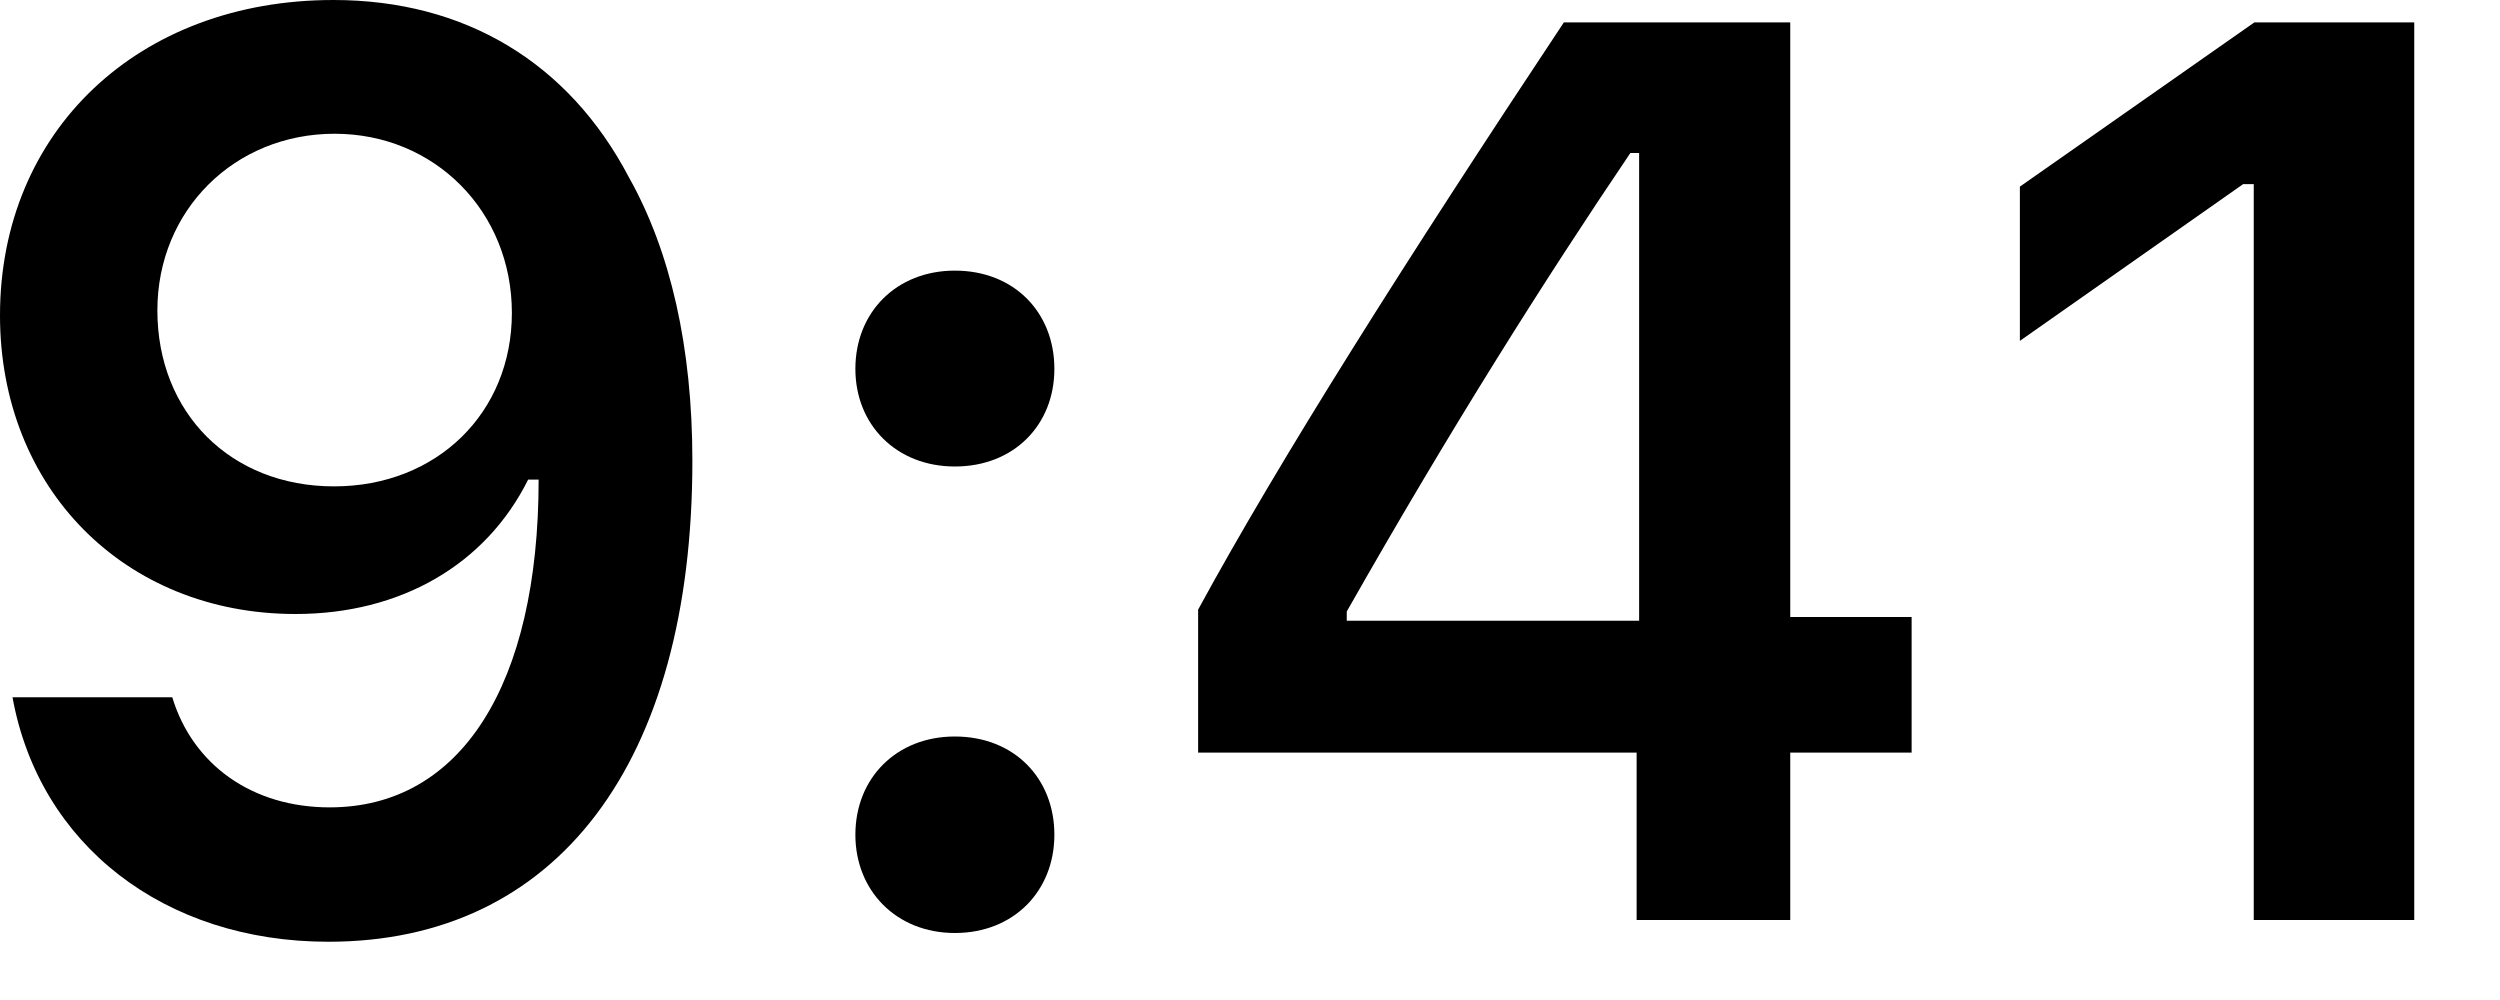
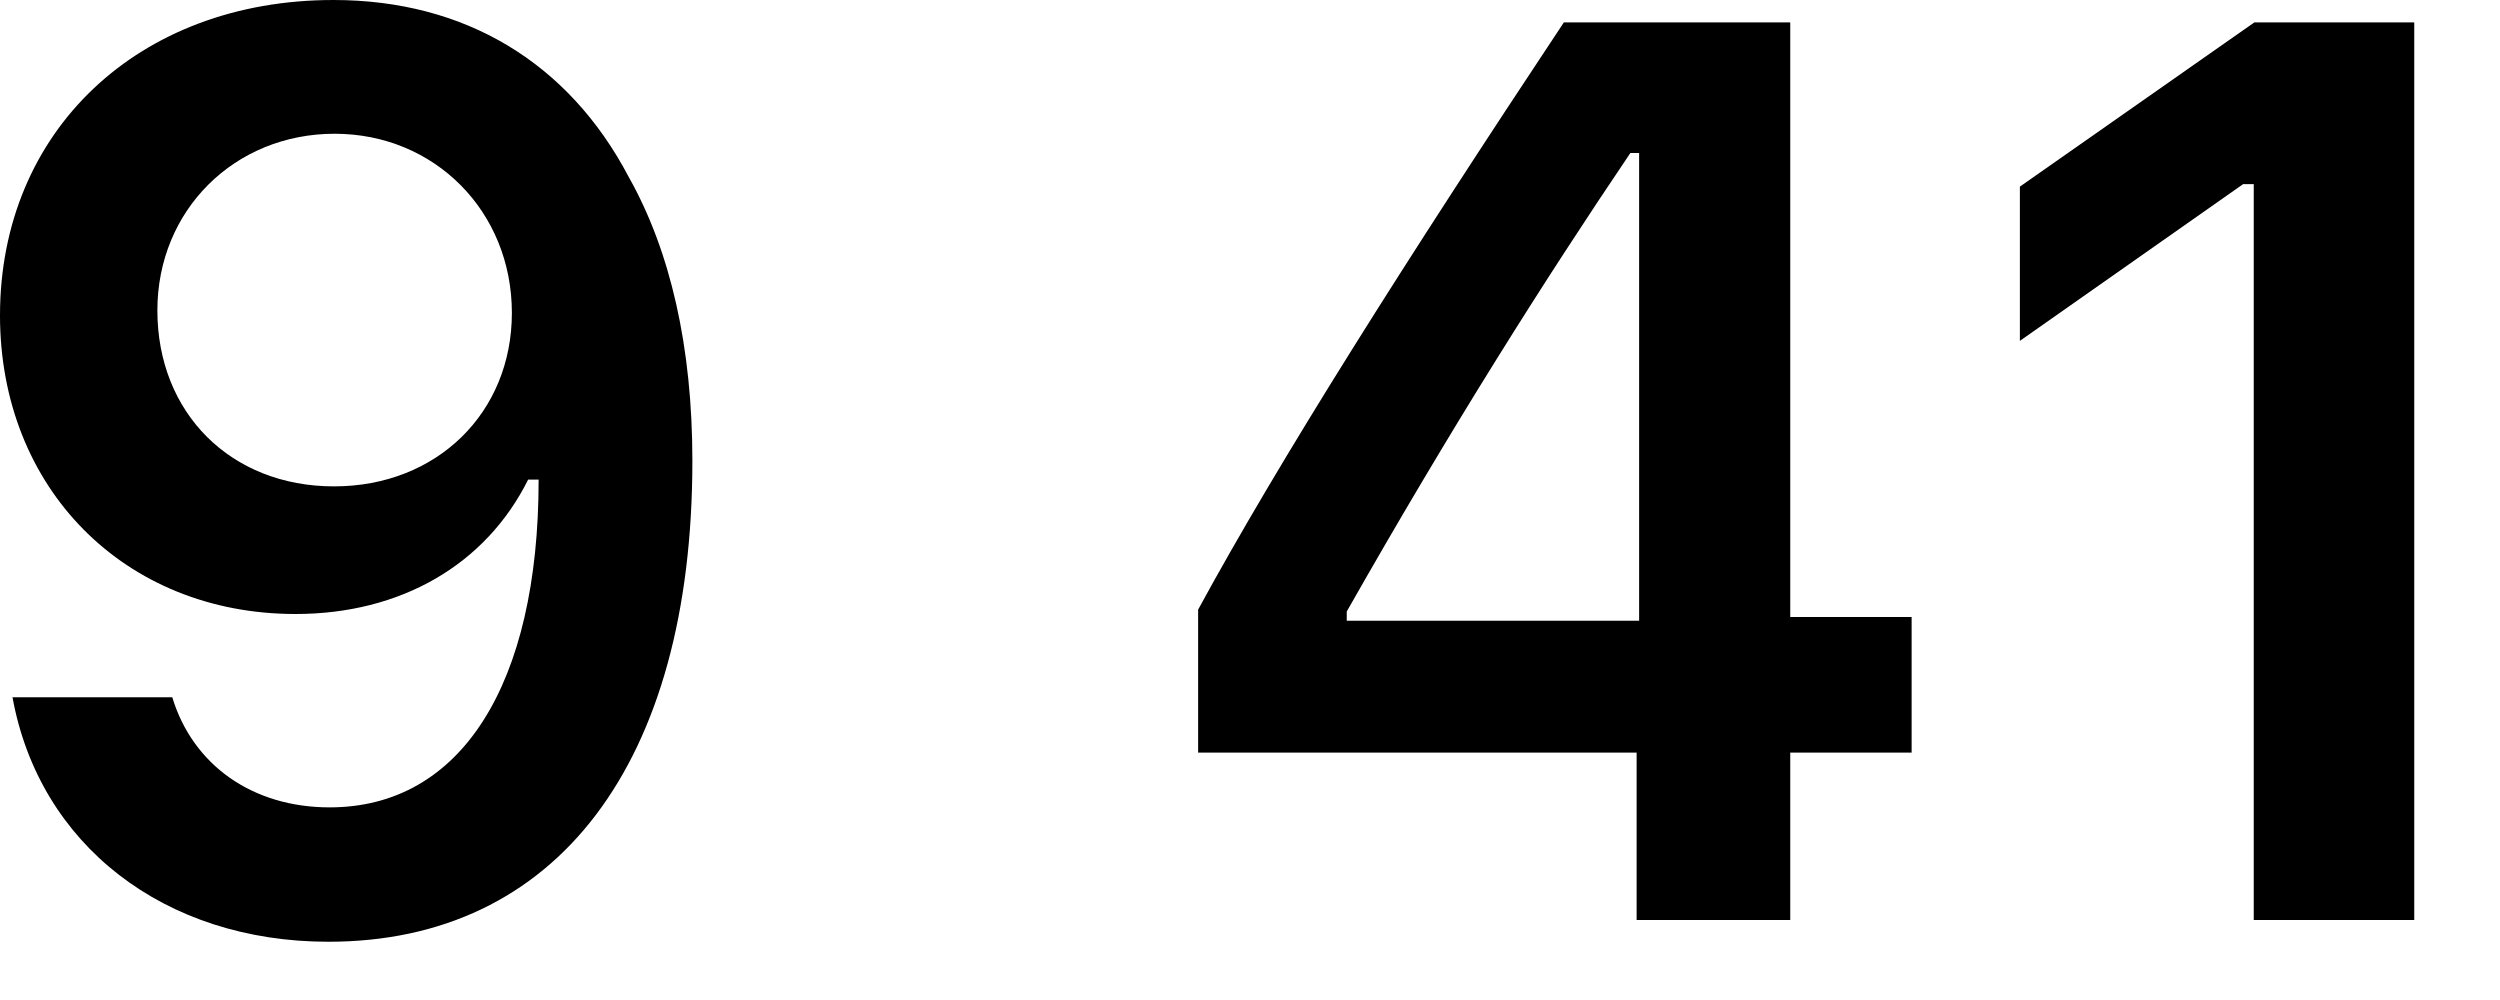
<svg xmlns="http://www.w3.org/2000/svg" fill="none" height="100%" overflow="visible" preserveAspectRatio="none" style="display: block;" viewBox="0 0 20 8" width="100%">
  <g id="Date">
    <g id="9:41">
      <path d="M2.627 7.534C4.454 7.534 5.539 6.106 5.539 3.687C5.539 2.777 5.364 2.01 5.031 1.418C4.548 0.498 3.717 0 2.667 0C1.105 0 0 1.05 0 2.523C0 3.906 0.995 4.912 2.364 4.912C3.205 4.912 3.886 4.518 4.225 3.837H4.24C4.24 3.837 4.26 3.837 4.265 3.837C4.275 3.837 4.309 3.837 4.309 3.837C4.309 5.479 3.687 6.459 2.637 6.459C2.02 6.459 1.543 6.121 1.378 5.578H0.1C0.314 6.758 1.314 7.534 2.627 7.534ZM2.672 3.891C1.846 3.891 1.259 3.304 1.259 2.483C1.259 1.682 1.876 1.07 2.677 1.07C3.478 1.07 4.095 1.692 4.095 2.503C4.095 3.304 3.493 3.891 2.672 3.891Z" fill="black" />
-       <path d="M7.639 7.464C8.112 7.464 8.435 7.126 8.435 6.678C8.435 6.225 8.112 5.892 7.639 5.892C7.171 5.892 6.843 6.225 6.843 6.678C6.843 7.126 7.171 7.464 7.639 7.464ZM7.639 3.732C8.112 3.732 8.435 3.399 8.435 2.951C8.435 2.498 8.112 2.165 7.639 2.165C7.171 2.165 6.843 2.498 6.843 2.951C6.843 3.399 7.171 3.732 7.639 3.732Z" fill="black" />
      <path d="M13.093 7.36H14.322V6.021H15.293V4.936H14.322V0.179H12.511C11.242 2.09 10.232 3.687 9.585 4.877V6.021H13.093V7.36ZM10.774 4.892C11.61 3.419 12.357 2.239 13.043 1.224H13.113V4.966H10.774V4.892Z" fill="black" />
      <path d="M18.03 7.36H19.314V0.179H18.035L16.159 1.493V2.727L17.945 1.473H18.03V7.36Z" fill="black" />
    </g>
  </g>
</svg>